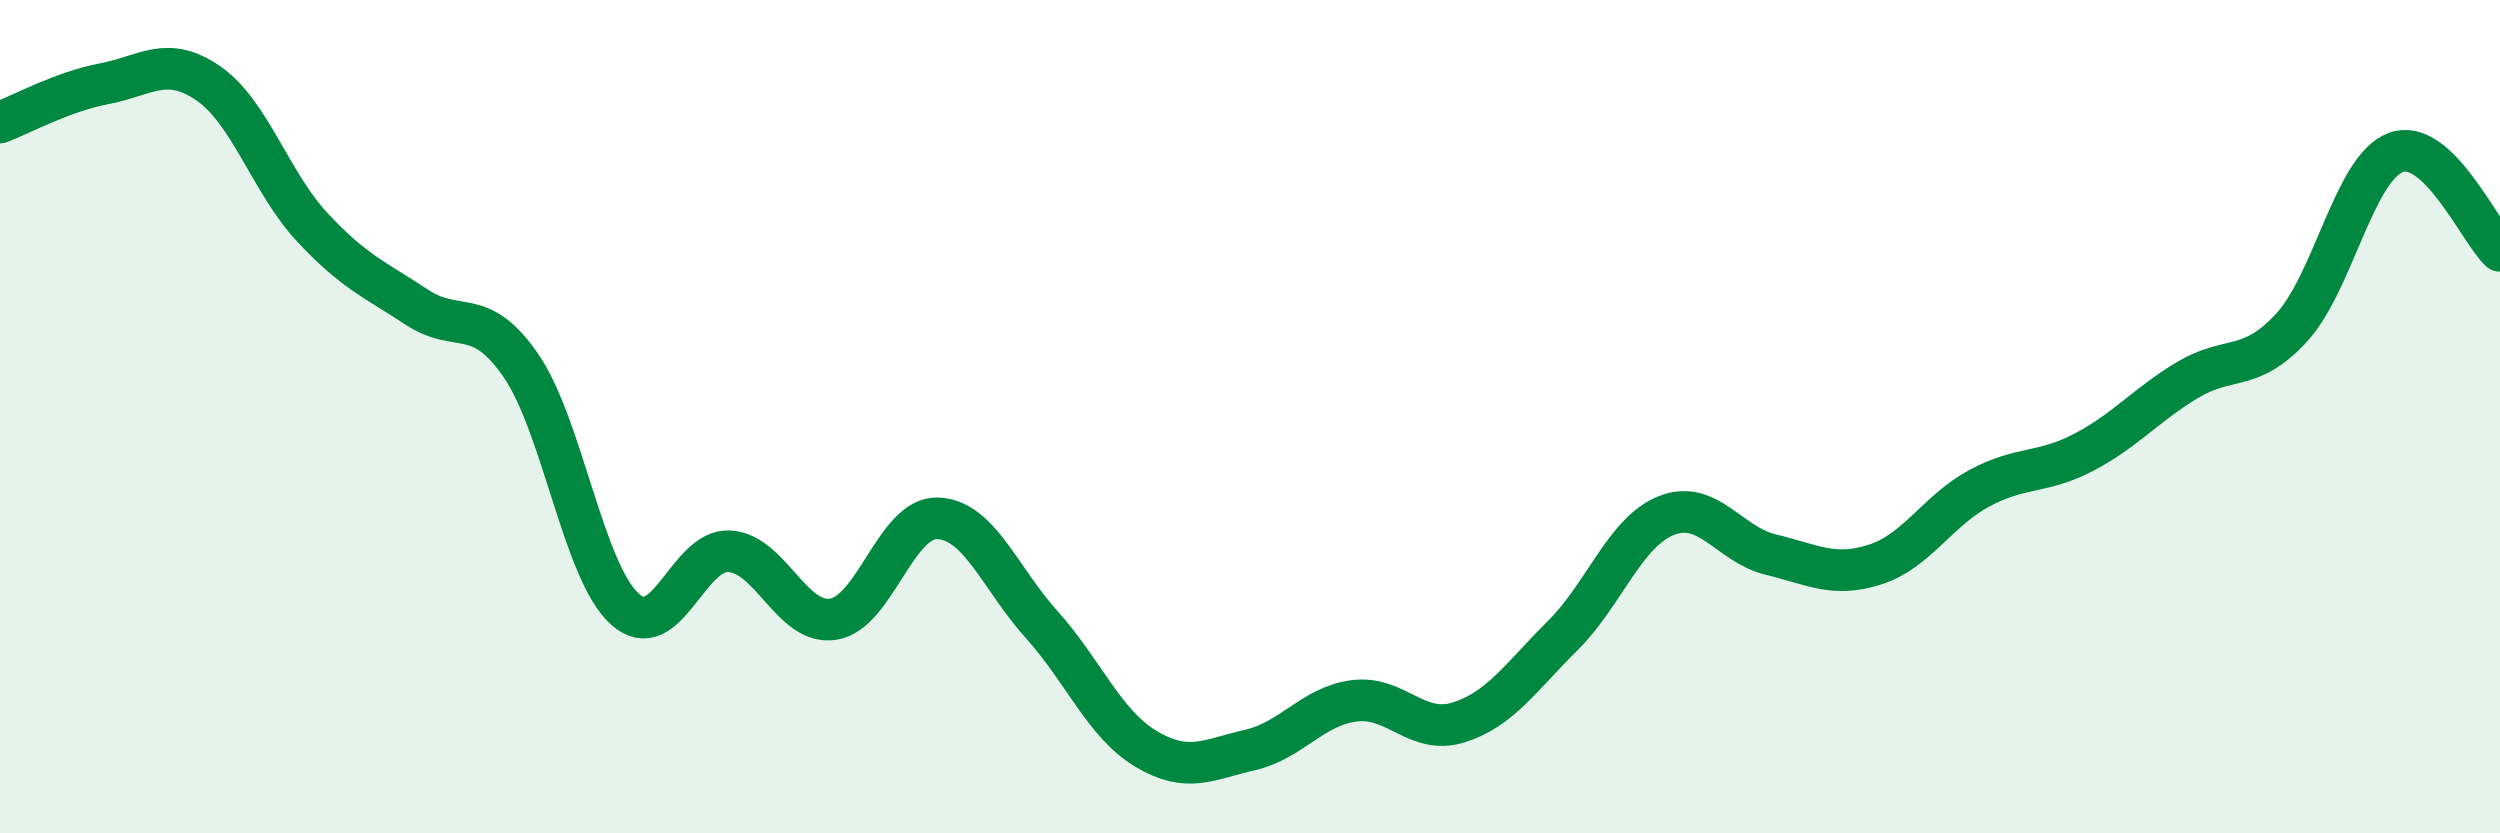
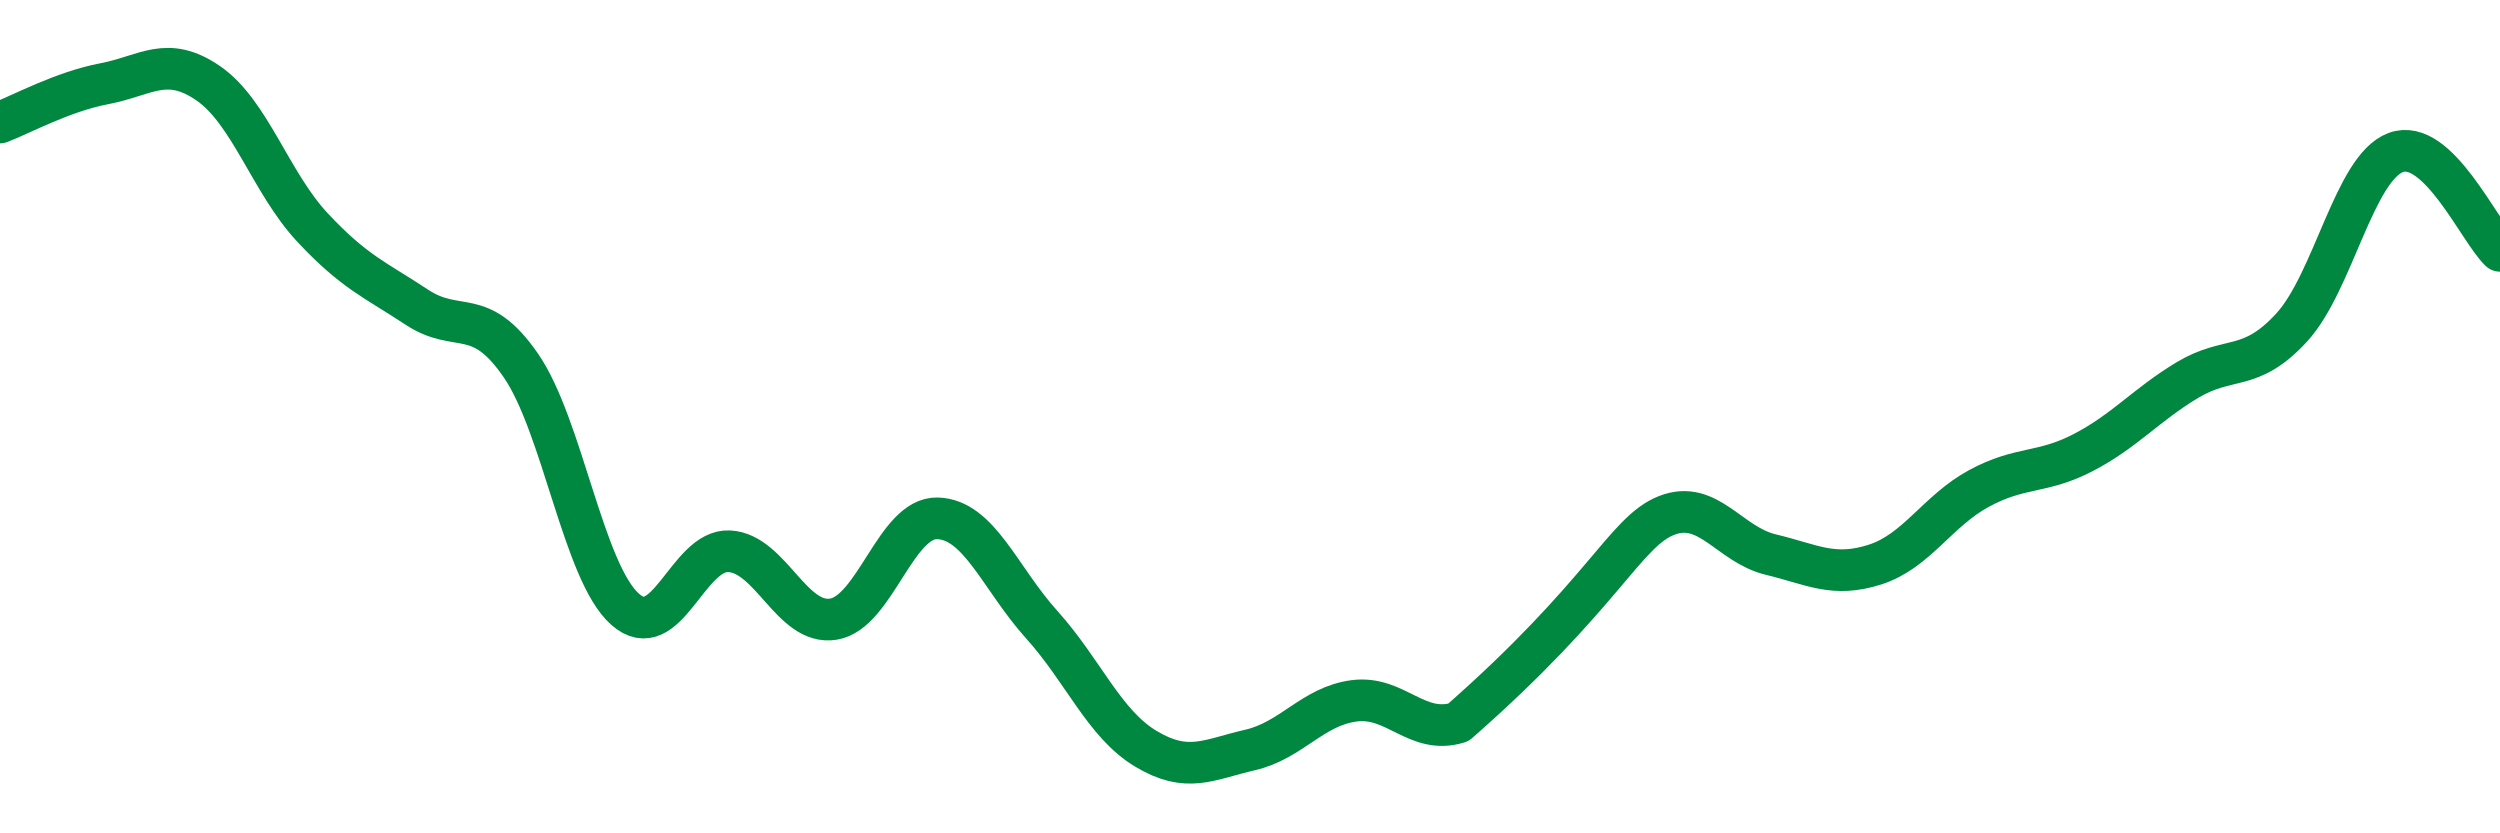
<svg xmlns="http://www.w3.org/2000/svg" width="60" height="20" viewBox="0 0 60 20">
-   <path d="M 0,2.94 C 0.5,2.75 1.5,2.2 2.5,2.01 C 3.5,1.82 4,1.31 5,2 C 6,2.69 6.5,4.39 7.5,5.46 C 8.5,6.53 9,6.71 10,7.37 C 11,8.03 11.5,7.32 12.5,8.77 C 13.5,10.22 14,13.73 15,14.62 C 16,15.51 16.5,13.18 17.5,13.23 C 18.5,13.28 19,15.02 20,14.86 C 21,14.7 21.5,12.41 22.5,12.44 C 23.5,12.47 24,13.88 25,14.99 C 26,16.1 26.5,17.37 27.5,17.97 C 28.5,18.57 29,18.23 30,18 C 31,17.77 31.5,16.95 32.5,16.82 C 33.5,16.69 34,17.65 35,17.34 C 36,17.03 36.5,16.25 37.5,15.26 C 38.5,14.27 39,12.76 40,12.37 C 41,11.98 41.5,13.07 42.5,13.31 C 43.5,13.55 44,13.87 45,13.55 C 46,13.23 46.5,12.26 47.5,11.72 C 48.5,11.18 49,11.38 50,10.86 C 51,10.34 51.5,9.72 52.5,9.12 C 53.5,8.52 54,8.95 55,7.86 C 56,6.77 56.5,4.03 57.5,3.66 C 58.5,3.29 59.5,5.55 60,6.02L60 20L0 20Z" fill="#008740" opacity="0.1" stroke-linecap="round" stroke-linejoin="round" />
-   <path d="M 0,2.94 C 0.5,2.75 1.5,2.2 2.5,2.01 C 3.5,1.82 4,1.31 5,2 C 6,2.69 6.5,4.39 7.5,5.46 C 8.5,6.53 9,6.71 10,7.37 C 11,8.03 11.5,7.32 12.5,8.77 C 13.5,10.22 14,13.73 15,14.62 C 16,15.51 16.5,13.18 17.5,13.23 C 18.5,13.28 19,15.02 20,14.86 C 21,14.7 21.5,12.41 22.5,12.44 C 23.5,12.47 24,13.88 25,14.99 C 26,16.1 26.5,17.37 27.5,17.97 C 28.5,18.57 29,18.23 30,18 C 31,17.77 31.5,16.95 32.5,16.82 C 33.5,16.69 34,17.65 35,17.34 C 36,17.03 36.5,16.25 37.5,15.26 C 38.5,14.27 39,12.76 40,12.37 C 41,11.98 41.5,13.07 42.5,13.31 C 43.5,13.55 44,13.87 45,13.55 C 46,13.23 46.5,12.26 47.5,11.72 C 48.5,11.18 49,11.38 50,10.86 C 51,10.34 51.5,9.72 52.5,9.12 C 53.5,8.52 54,8.95 55,7.86 C 56,6.77 56.5,4.03 57.5,3.66 C 58.5,3.29 59.5,5.55 60,6.02" stroke="#008740" stroke-width="1" fill="none" stroke-linecap="round" stroke-linejoin="round" />
+   <path d="M 0,2.94 C 0.5,2.75 1.5,2.2 2.5,2.01 C 3.5,1.82 4,1.31 5,2 C 6,2.69 6.5,4.39 7.5,5.46 C 8.5,6.53 9,6.71 10,7.37 C 11,8.03 11.5,7.32 12.5,8.77 C 13.5,10.22 14,13.73 15,14.62 C 16,15.51 16.5,13.18 17.5,13.23 C 18.5,13.28 19,15.02 20,14.86 C 21,14.7 21.5,12.41 22.5,12.44 C 23.5,12.47 24,13.88 25,14.99 C 26,16.1 26.5,17.37 27.5,17.97 C 28.5,18.57 29,18.23 30,18 C 31,17.77 31.5,16.95 32.5,16.82 C 33.5,16.69 34,17.65 35,17.34 C 38.5,14.27 39,12.76 40,12.37 C 41,11.98 41.5,13.07 42.5,13.31 C 43.5,13.55 44,13.87 45,13.55 C 46,13.23 46.5,12.26 47.5,11.72 C 48.5,11.18 49,11.38 50,10.86 C 51,10.34 51.5,9.72 52.5,9.12 C 53.5,8.52 54,8.95 55,7.86 C 56,6.77 56.5,4.03 57.5,3.66 C 58.5,3.29 59.5,5.55 60,6.02" stroke="#008740" stroke-width="1" fill="none" stroke-linecap="round" stroke-linejoin="round" />
</svg>